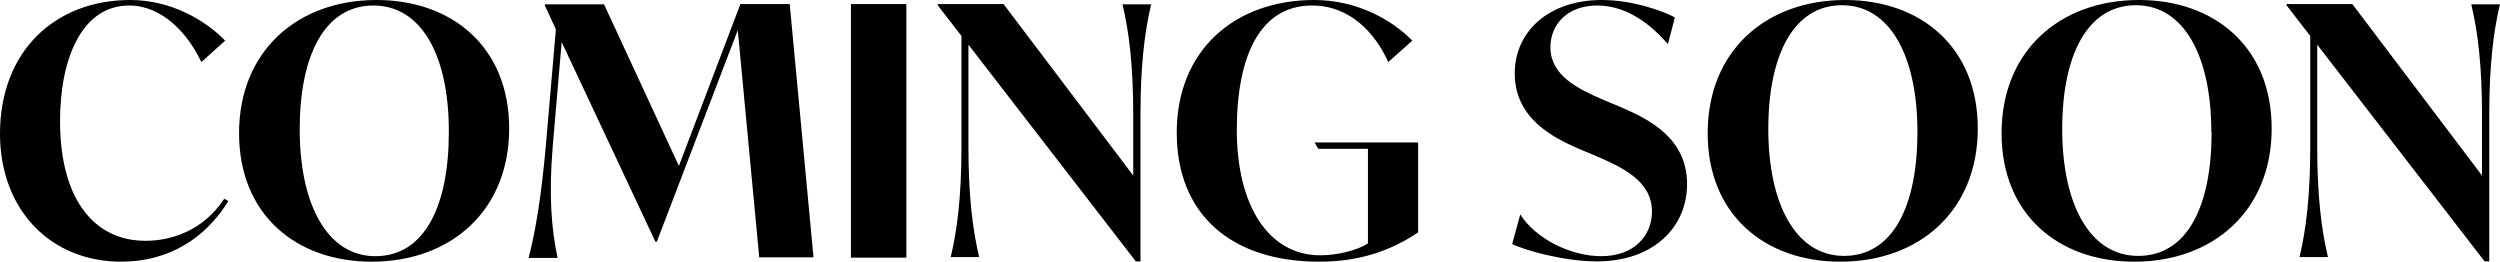
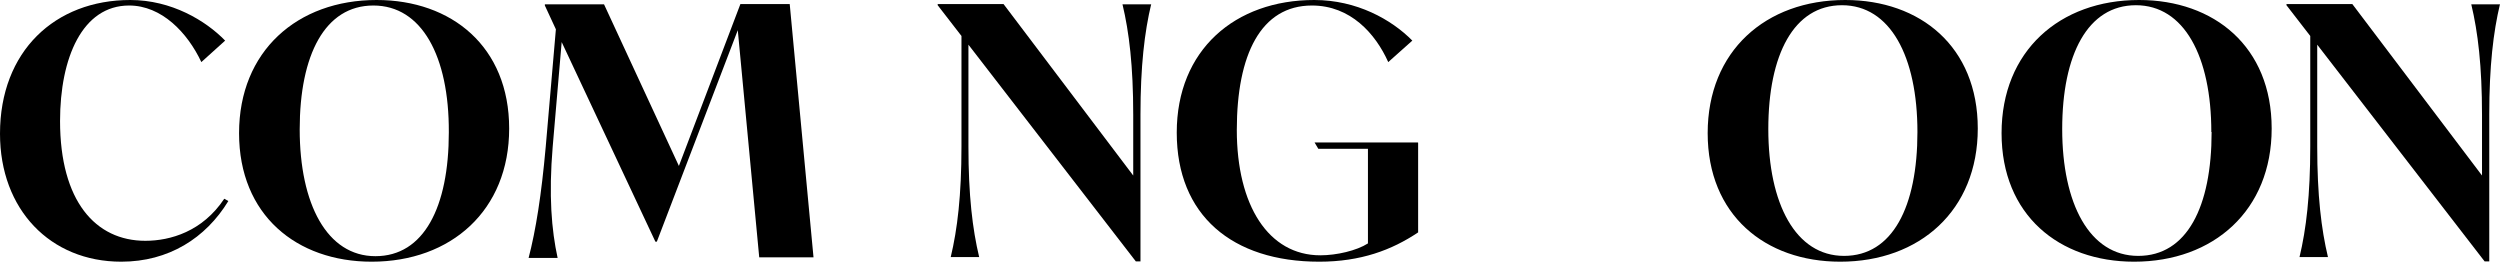
<svg xmlns="http://www.w3.org/2000/svg" id="a" viewBox="0 0 86.17 9.02">
  <path d="M0,4.61C0,1.76,1.9,0,4.49,0c1.42,0,2.6,.71,3.27,1.4l-.82,.74c-.48-1.02-1.37-1.95-2.49-1.95C2.84,.19,2.07,1.99,2.07,4.17c0,2.76,1.22,4.13,2.94,4.13,.86,0,1.97-.32,2.72-1.45l.14,.08c-.78,1.28-2.06,2.09-3.69,2.09C1.73,9.02,0,7.22,0,4.61Z" />
  <path d="M8.24,4.59C8.24,1.76,10.25,0,12.98,0c2.59,0,4.57,1.61,4.57,4.43s-2,4.59-4.74,4.59c-2.59,0-4.57-1.61-4.57-4.43Zm7.23-.04C15.48,1.94,14.54,.19,12.87,.19s-2.54,1.7-2.54,4.27,.94,4.37,2.61,4.37,2.53-1.69,2.53-4.27Z" />
  <path d="M26.17,8.88l-.74-7.84-2.79,7.29h-.05l-3.23-6.88-.31,3.61c-.14,1.68-.04,2.87,.17,3.83h-1c.25-.96,.44-2.16,.59-3.83l.35-4.05-.38-.82v-.04h2.04l2.58,5.57L25.52,.14h1.7l.82,8.73h-1.87Z" />
-   <path d="M29.33,.14h1.91V8.88h-1.91V.14Z" />
  <path d="M39.68,.14c-.23,.96-.37,2.14-.37,3.81v5.06h-.16l-5.77-7.47v3.51c0,1.68,.14,2.85,.37,3.81h-.98c.23-.96,.37-2.13,.37-3.81V1.24l-.82-1.06v-.04h2.27l4.47,5.91V3.96c0-1.68-.14-2.85-.37-3.81h.98Z" />
  <path d="M48.88,4.92v3.09c-.91,.61-1.98,1.01-3.41,1.01-3,0-4.91-1.6-4.91-4.45s2.01-4.57,4.74-4.57c1.46,0,2.66,.67,3.38,1.4l-.83,.74c-.44-.98-1.3-1.95-2.63-1.95-1.76,0-2.59,1.69-2.59,4.29s1.09,4.32,2.88,4.32c.56,0,1.25-.16,1.64-.41v-3.26h-1.71l-.13-.22h3.56Z" />
-   <path d="M52.12,8.42l.28-1.03c.54,.85,1.75,1.44,2.79,1.44,1.13,0,1.75-.7,1.75-1.54,0-1.08-1.08-1.54-1.92-1.91l-.6-.25c-.84-.37-2.21-1.02-2.21-2.6,0-1.45,1.18-2.53,3-2.53,1.1,0,2.15,.4,2.52,.6l-.24,.92c-.53-.61-1.37-1.33-2.43-1.33s-1.62,.67-1.62,1.44c0,.98,.95,1.43,1.82,1.81l.6,.25c.97,.42,2.29,1.06,2.29,2.66,0,1.42-1.09,2.66-3.12,2.66-1.16,0-2.55-.41-2.91-.6Z" />
  <path d="M58.86,4.59c0-2.83,2-4.59,4.74-4.59,2.59,0,4.57,1.61,4.57,4.43s-2,4.59-4.74,4.59c-2.59,0-4.57-1.61-4.57-4.43Zm7.23-.04c0-2.61-.94-4.37-2.6-4.37s-2.54,1.7-2.54,4.27,.94,4.37,2.61,4.37,2.53-1.69,2.53-4.27Z" />
  <path d="M68.99,4.59c0-2.83,2-4.59,4.74-4.59,2.59,0,4.57,1.61,4.57,4.43s-2,4.59-4.74,4.59c-2.59,0-4.57-1.61-4.57-4.43Zm7.23-.04c0-2.61-.94-4.37-2.6-4.37s-2.54,1.7-2.54,4.27,.94,4.37,2.62,4.37,2.53-1.69,2.53-4.27Z" />
  <path d="M86.17,.14c-.23,.96-.37,2.14-.37,3.81v5.06h-.16l-5.77-7.47v3.51c0,1.68,.14,2.85,.37,3.81h-.98c.23-.96,.37-2.13,.37-3.81V1.24l-.82-1.06v-.04h2.27l4.47,5.91V3.96c0-1.68-.14-2.85-.37-3.81h.98Z" />
</svg>